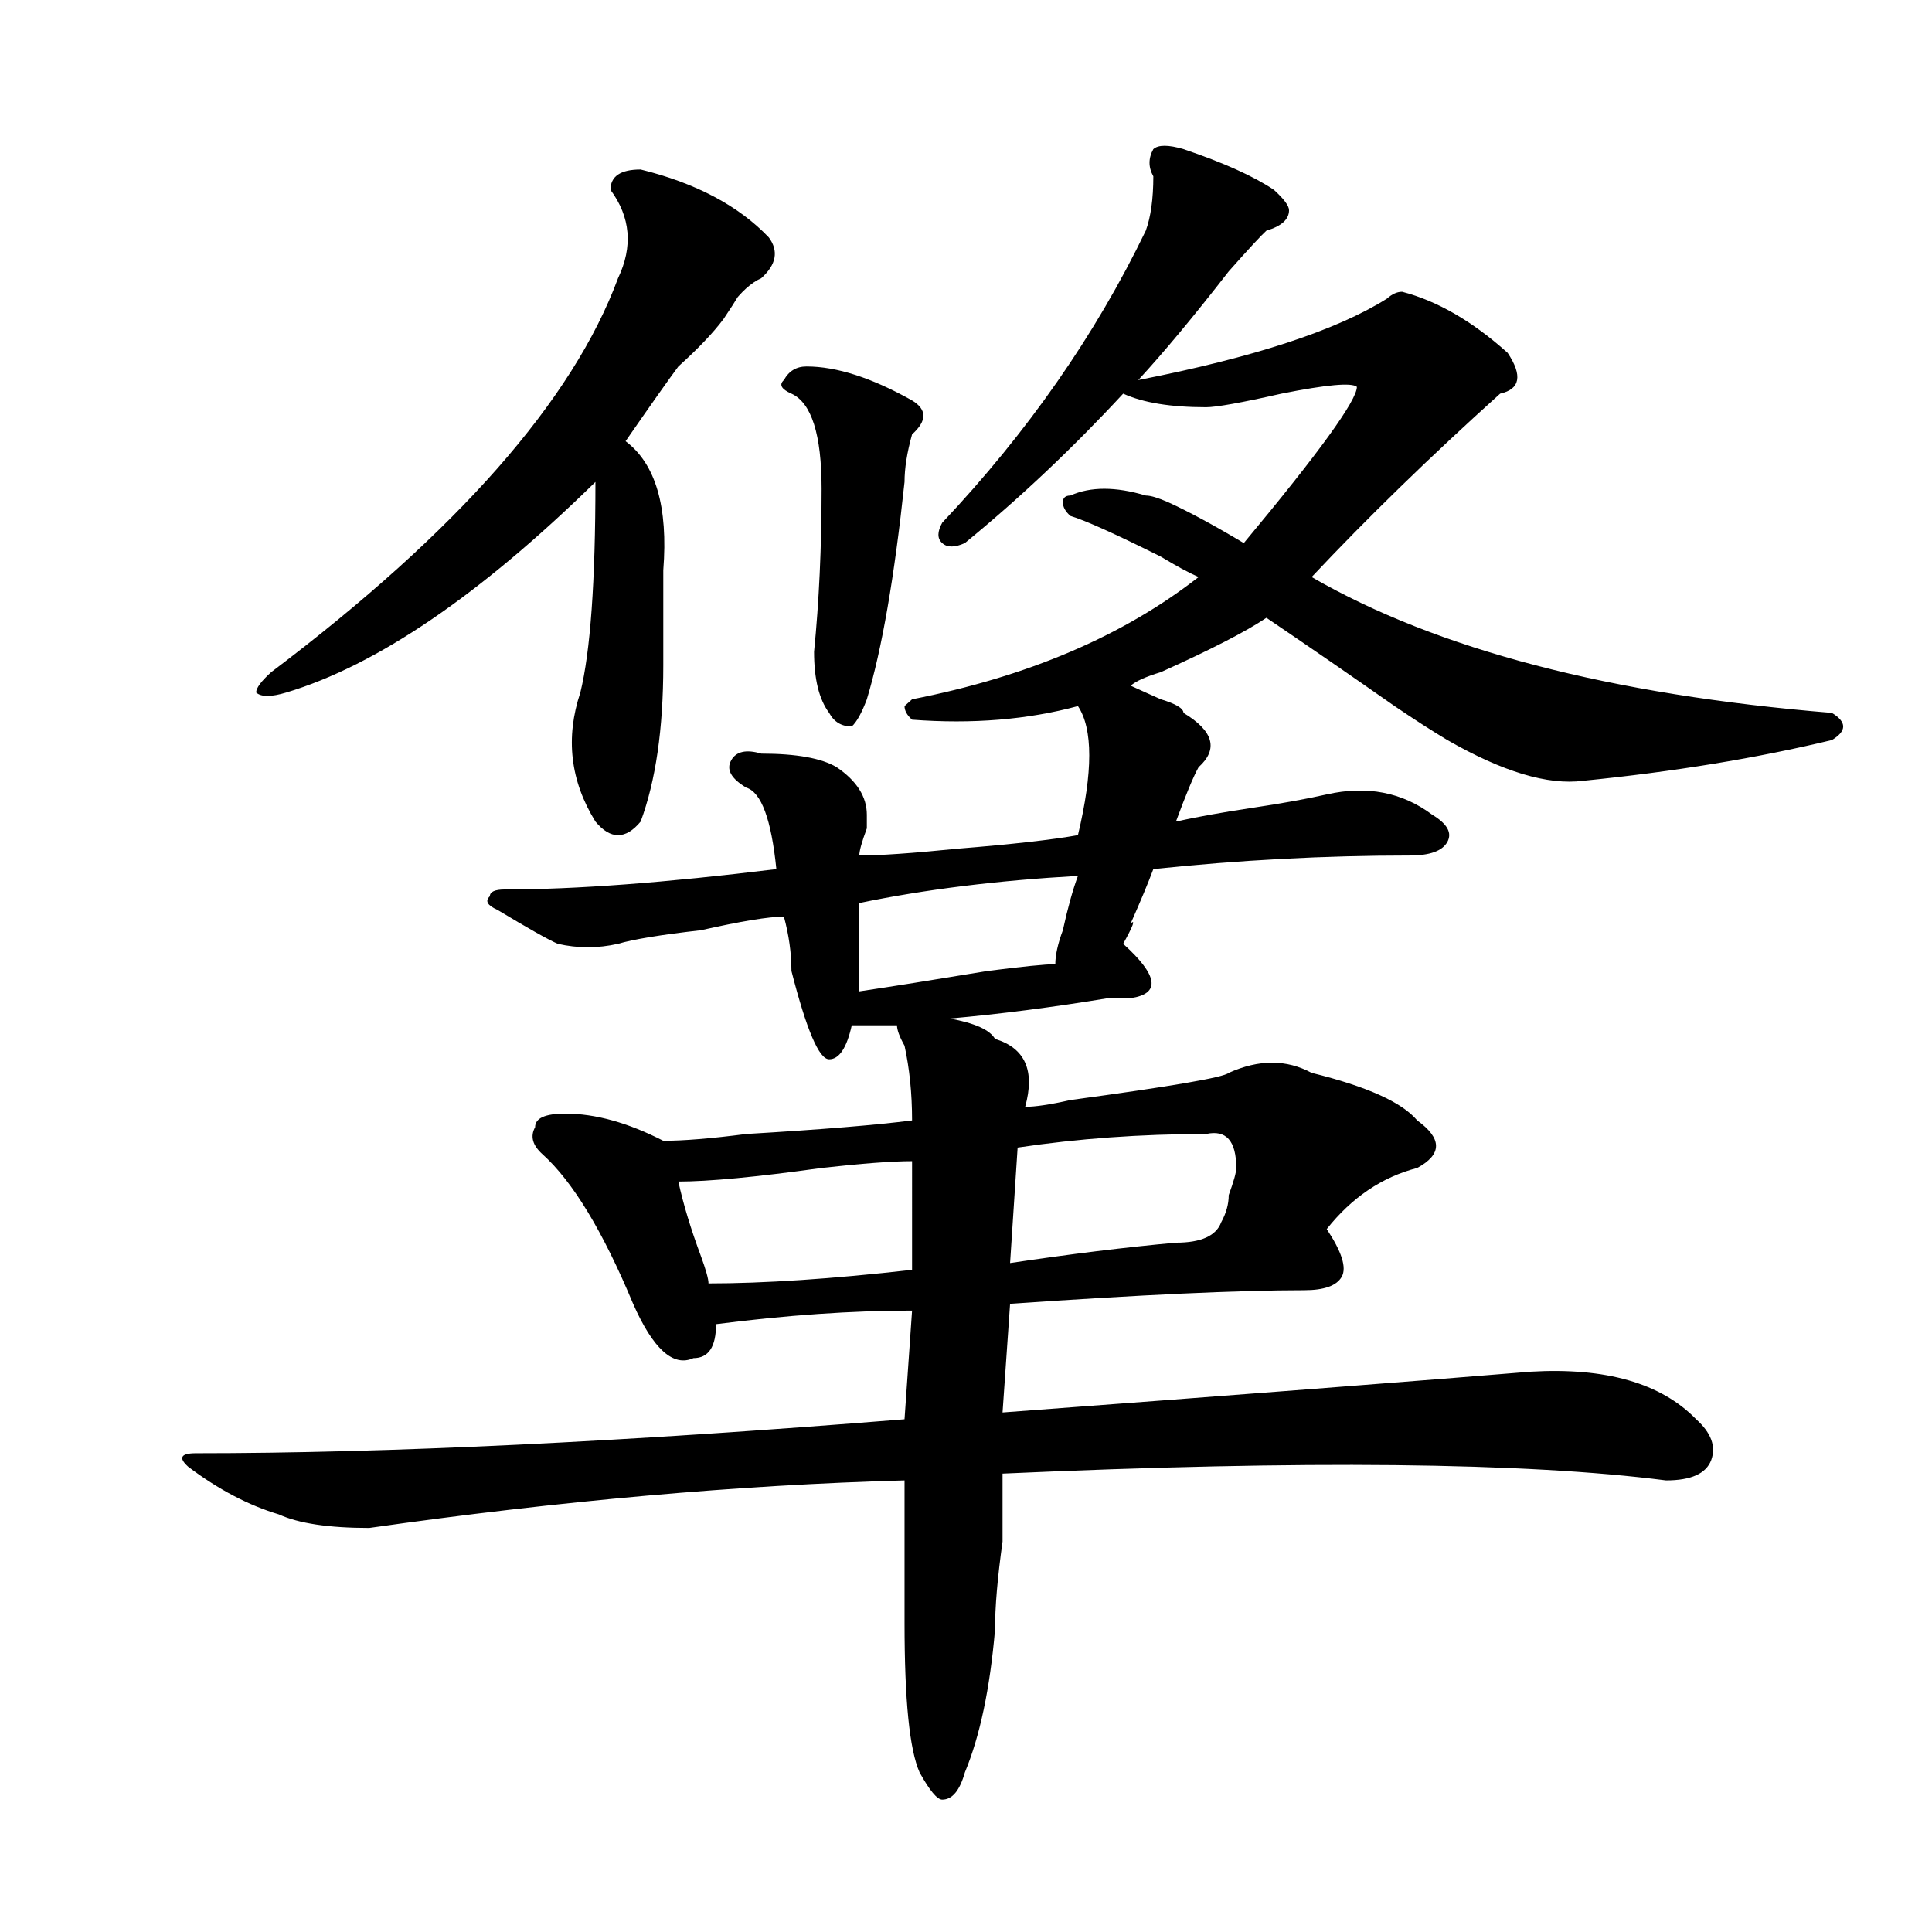
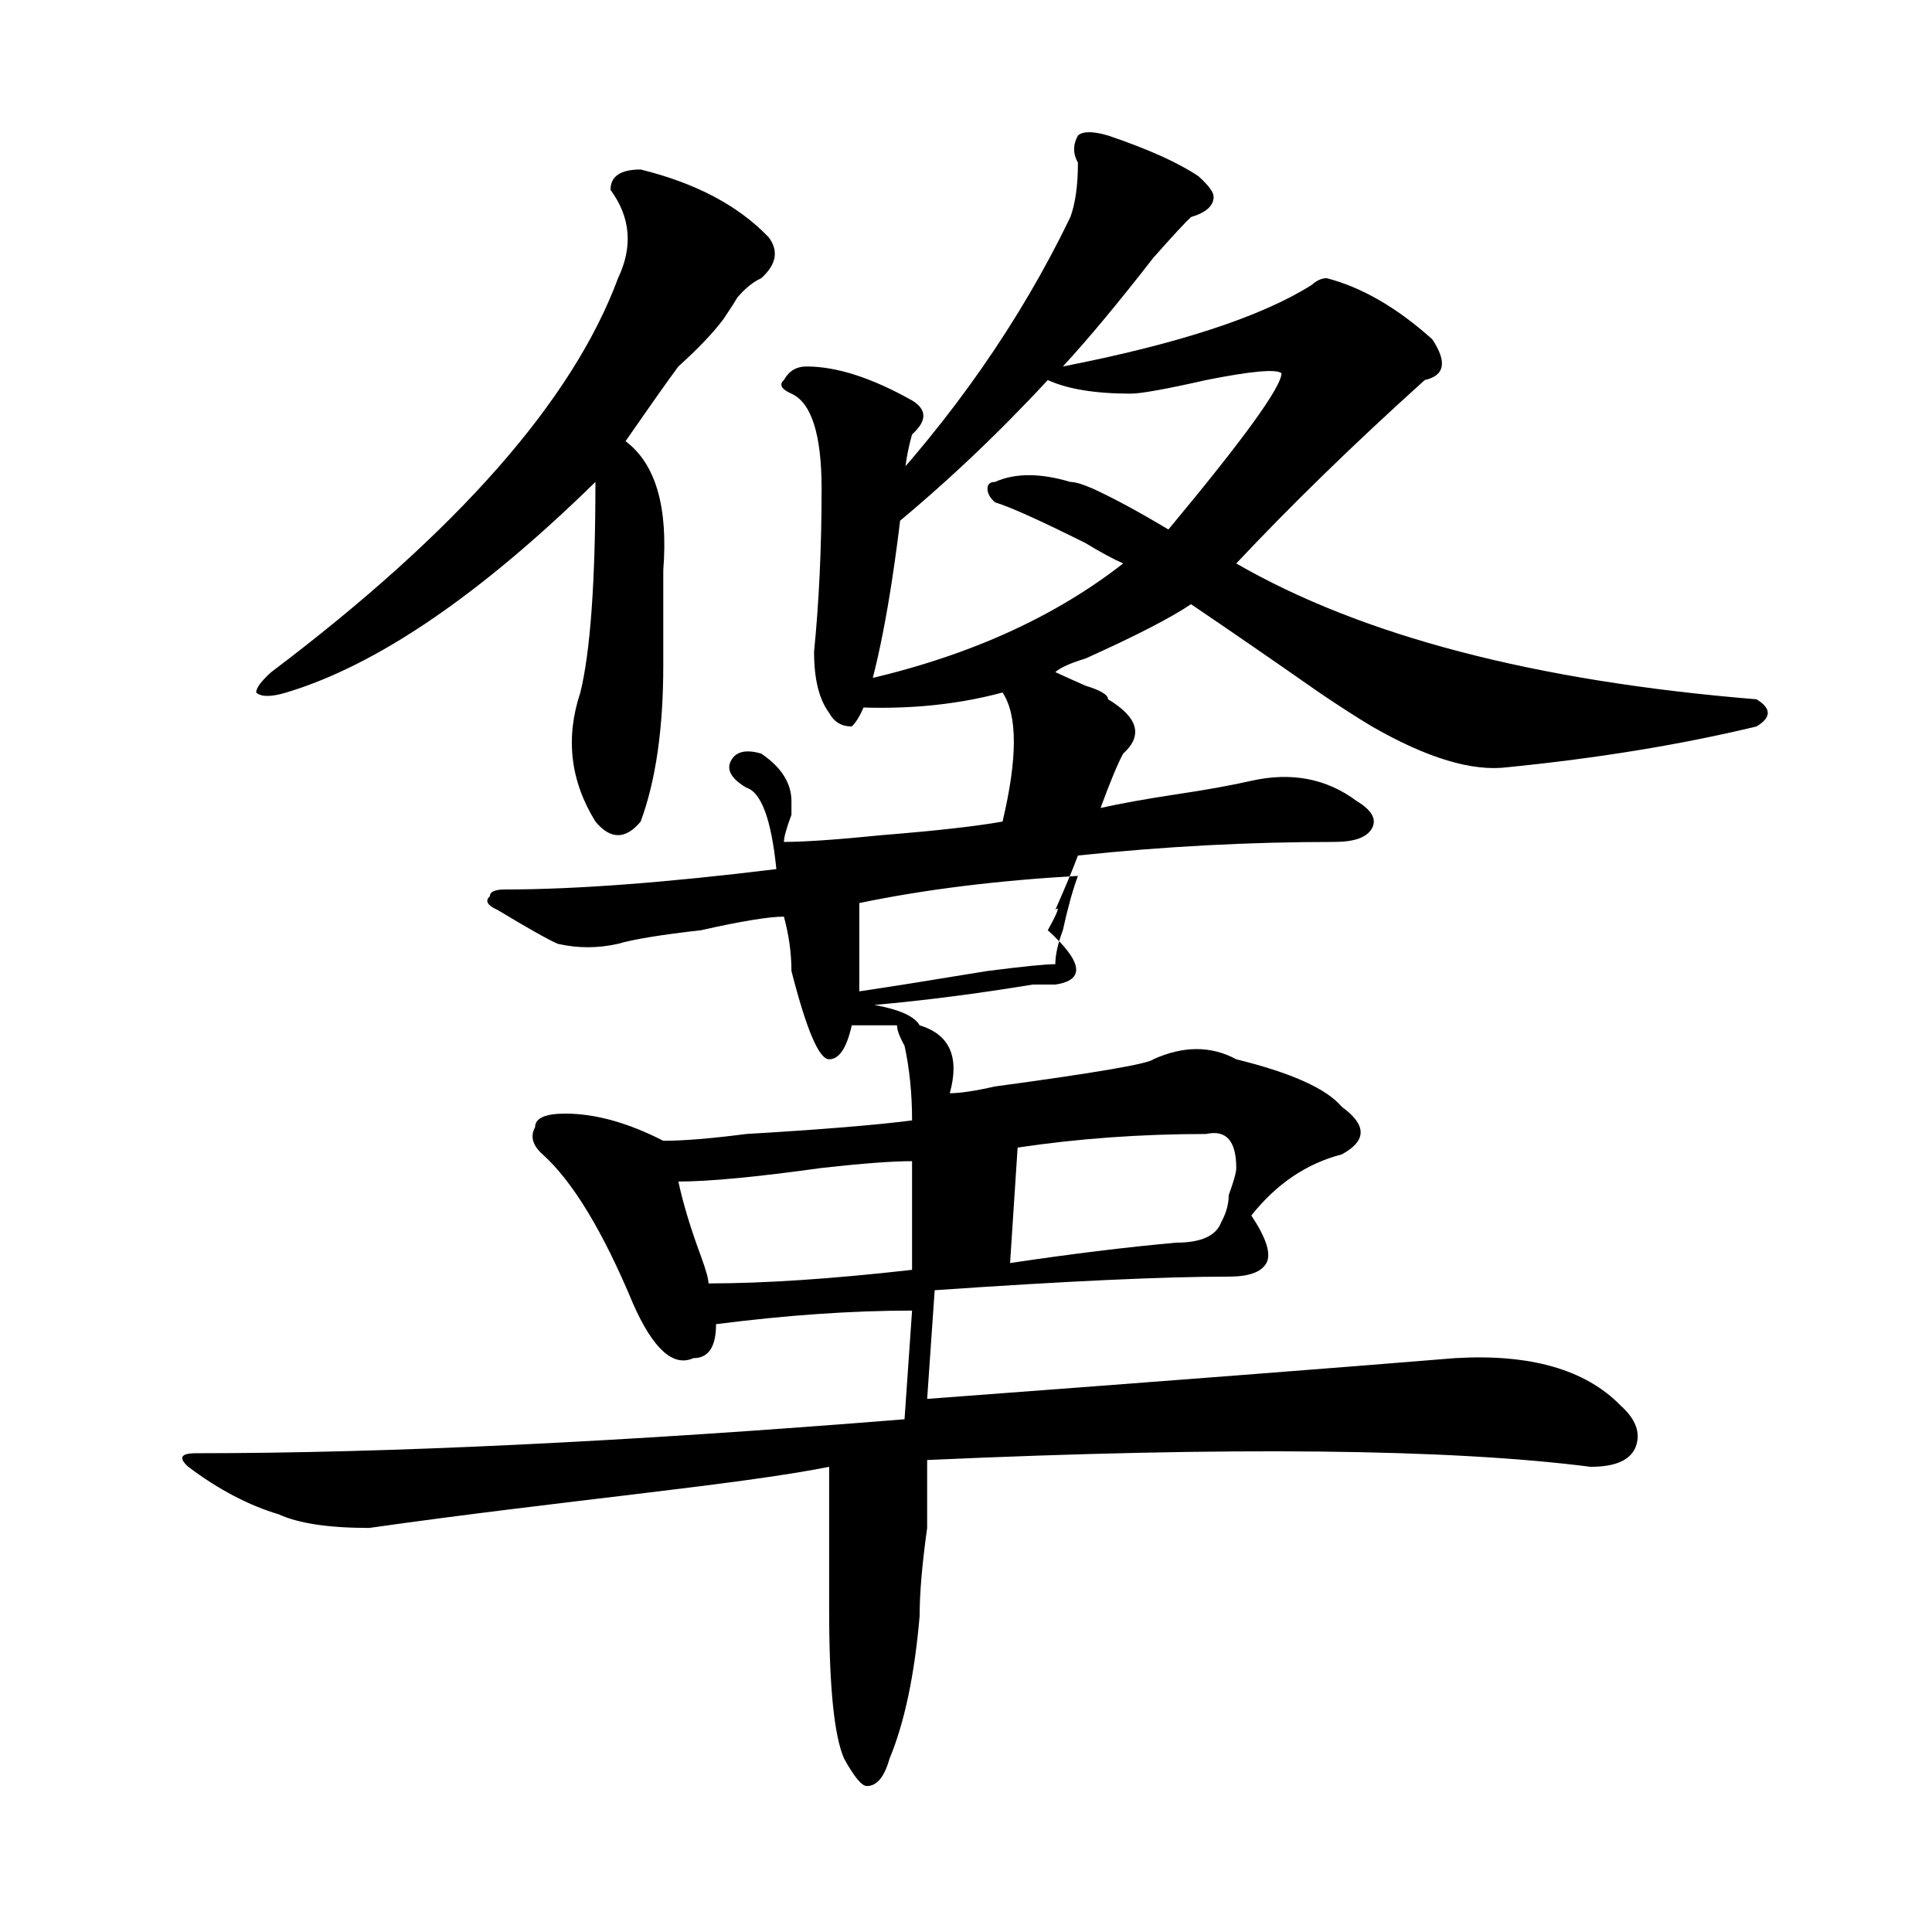
<svg xmlns="http://www.w3.org/2000/svg" version="1.1" id="图层_1" x="0px" y="0px" width="1000px" height="1000px" viewBox="0 0 1000 1000" enable-background="new 0 0 1000 1000" xml:space="preserve">
-   <path d="M191.117,790.859c-20.853,0-36.462-2.308-46.828-7.031c-15.609-4.669-31.219-12.854-46.828-24.609  c-5.243-4.669-3.902-7.031,3.902-7.031c98.839,0,221.093-5.823,366.82-17.578l3.902-56.25c-31.219,0-65.06,2.362-101.461,7.031  c0,11.755-3.902,17.578-11.707,17.578c-10.427,4.724-20.853-4.669-31.219-28.125c-15.609-37.464-31.219-63.281-46.828-77.344  c-5.243-4.669-6.524-9.339-3.902-14.063c0-4.669,5.183-7.031,15.609-7.031c15.609,0,32.499,4.724,50.73,14.063  c10.366,0,24.694-1.153,42.926-3.516c39.023-2.308,67.62-4.669,85.852-7.031c0-14.063-1.341-26.917-3.902-38.672  c-2.622-4.669-3.902-8.185-3.902-10.547c-5.243,0-13.048,0-23.414,0c-2.622,11.755-6.524,17.578-11.707,17.578  c-5.243,0-11.707-15.216-19.512-45.703c0-9.339-1.341-18.731-3.902-28.125c-7.805,0-22.134,2.362-42.926,7.031  c-20.853,2.362-35.121,4.724-42.926,7.031c-10.427,2.362-20.853,2.362-31.219,0c-5.243-2.308-15.609-8.185-31.219-17.578  c-5.243-2.308-6.524-4.669-3.902-7.031c0-2.308,2.562-3.516,7.805-3.516c36.401,0,83.229-3.516,140.484-10.547  c-2.622-25.763-7.805-39.825-15.609-42.188c-7.805-4.669-10.427-9.339-7.805-14.063c2.562-4.669,7.805-5.823,15.609-3.516  c18.171,0,31.219,2.362,39.023,7.031c10.366,7.031,15.609,15.271,15.609,24.609v7.031c-2.622,7.031-3.902,11.755-3.902,14.063  c10.366,0,27.316-1.153,50.73-3.516c28.597-2.308,49.39-4.669,62.438-7.031c7.805-32.794,7.805-55.042,0-66.797  c-26.036,7.031-54.633,9.394-85.852,7.031c-2.622-2.308-3.902-4.669-3.902-7.031l3.902-3.516  c59.815-11.7,109.266-32.794,148.289-63.281c-5.243-2.308-11.707-5.823-19.512-10.547c-23.414-11.7-39.023-18.731-46.828-21.094  c-2.622-2.308-3.902-4.669-3.902-7.031c0-2.308,1.28-3.516,3.902-3.516c10.366-4.669,23.414-4.669,39.023,0  c2.562,0,6.464,1.208,11.707,3.516c10.366,4.724,23.414,11.755,39.023,21.094c39.023-46.856,58.535-73.828,58.535-80.859  c-2.622-2.308-15.609-1.153-39.023,3.516c-20.853,4.724-33.841,7.031-39.023,7.031c-18.231,0-32.56-2.308-42.926-7.031  c-26.036,28.125-53.353,53.942-81.949,77.344c-5.243,2.362-9.146,2.362-11.707,0c-2.622-2.308-2.622-5.823,0-10.547  c44.206-46.856,79.327-97.229,105.363-151.172c2.562-7.031,3.902-16.37,3.902-28.125c-2.622-4.669-2.622-9.339,0-14.063  c2.562-2.308,7.805-2.308,15.609,0c20.792,7.031,36.401,14.063,46.828,21.094c5.183,4.724,7.805,8.239,7.805,10.547  c0,4.724-3.902,8.239-11.707,10.547c-2.622,2.362-9.146,9.394-19.512,21.094c-18.231,23.456-33.841,42.188-46.828,56.25  c59.815-11.7,102.741-25.763,128.777-42.188c2.562-2.308,5.183-3.516,7.805-3.516c18.171,4.724,36.401,15.271,54.633,31.641  c7.805,11.755,6.464,18.786-3.902,21.094c-36.462,32.849-68.962,64.489-97.559,94.922c64.999,37.519,154.753,60.974,269.262,70.313  c7.805,4.724,7.805,9.394,0,14.063c-39.023,9.394-81.949,16.425-128.777,21.094c-18.231,2.362-41.646-4.669-70.242-21.094  c-7.805-4.669-16.95-10.547-27.316-17.578c-23.414-16.37-45.548-31.641-66.34-45.703c-10.427,7.031-28.657,16.425-54.633,28.125  c-7.805,2.362-13.048,4.724-15.609,7.031c5.183,2.362,10.366,4.724,15.609,7.031c7.805,2.362,11.707,4.724,11.707,7.031  c15.609,9.394,18.171,18.786,7.805,28.125c-2.622,4.724-6.524,14.063-11.707,28.125c10.366-2.308,23.414-4.669,39.023-7.031  c15.609-2.308,28.597-4.669,39.023-7.031c20.792-4.669,39.023-1.153,54.633,10.547c7.805,4.724,10.366,9.394,7.805,14.063  c-2.622,4.724-9.146,7.031-19.512,7.031c-44.267,0-88.474,2.362-132.68,7.031c-2.622,7.031-6.524,16.425-11.707,28.125  c2.562-2.308,1.28,1.208-3.902,10.547c18.171,16.425,19.512,25.817,3.902,28.125c-2.622,0-6.524,0-11.707,0  c-28.657,4.724-55.974,8.239-81.949,10.547c12.987,2.362,20.792,5.878,23.414,10.547c15.609,4.724,20.792,16.425,15.609,35.156  c5.183,0,12.987-1.153,23.414-3.516c52.011-7.031,79.327-11.7,81.949-14.063c15.609-7.031,29.878-7.031,42.926,0  c28.597,7.031,46.828,15.271,54.633,24.609c12.987,9.394,12.987,17.578,0,24.609c-18.231,4.724-33.841,15.271-46.828,31.641  c7.805,11.755,10.366,19.94,7.805,24.609c-2.622,4.724-9.146,7.031-19.512,7.031c-33.841,0-84.571,2.362-152.191,7.031l-3.902,56.25  c124.875-9.339,215.909-16.37,273.164-21.094c39.023-2.308,67.62,5.878,85.852,24.609c7.805,7.031,10.366,14.063,7.805,21.094  c-2.622,7.031-10.427,10.547-23.414,10.547c-72.864-9.339-187.313-10.547-343.406-3.516c0,7.031,0,18.786,0,35.156  c-2.622,18.731-3.902,33.947-3.902,45.703c-2.622,30.432-7.805,55.041-15.609,73.828c-2.622,9.338-6.524,14.063-11.707,14.063  c-2.622,0-6.524-4.725-11.707-14.063c-5.243-11.756-7.805-37.519-7.805-77.344c0-16.425,0-40.979,0-73.828  C382.332,768.612,289.956,776.797,191.117,790.859z M331.602,87.734c28.597,7.031,50.73,18.786,66.34,35.156  c5.183,7.031,3.902,14.063-3.902,21.094c-5.243,2.362-10.427,7.031-15.609,14.063c5.183-7.031,3.902-4.669-3.902,7.031  c-5.243,7.031-13.048,15.271-23.414,24.609c-5.243,7.031-14.329,19.94-27.316,38.672c15.609,11.755,22.073,34.003,19.512,66.797  c0,18.786,0,35.156,0,49.219c0,32.849-3.902,59.766-11.707,80.859c-7.805,9.394-15.609,9.394-23.414,0  c-13.048-21.094-15.609-43.341-7.805-66.797c5.183-21.094,7.805-57.403,7.805-108.984  c-59.876,58.612-113.168,94.922-159.996,108.984c-7.805,2.362-13.048,2.362-15.609,0c0-2.308,2.562-5.823,7.805-10.547  c96.218-72.62,156.094-140.625,179.508-203.906c7.805-16.37,6.464-31.641-3.902-45.703C315.992,91.25,321.175,87.734,331.602,87.734  z M472.086,601.016c-10.427,0-26.036,1.208-46.828,3.516c-33.841,4.724-58.535,7.031-74.145,7.031  c2.562,11.755,6.464,24.609,11.707,38.672c2.562,7.031,3.902,11.755,3.902,14.063c28.597,0,63.718-2.308,105.363-7.031V601.016z   M417.453,189.688c15.609,0,33.78,5.878,54.633,17.578c7.805,4.724,7.805,10.547,0,17.578c-2.622,9.394-3.902,17.578-3.902,24.609  c-5.243,49.219-11.707,86.737-19.512,112.5c-2.622,7.031-5.243,11.755-7.805,14.063c-5.243,0-9.146-2.308-11.707-7.031  c-5.243-7.031-7.805-17.578-7.805-31.641c2.562-25.763,3.902-53.888,3.902-84.375c0-28.125-5.243-44.495-15.609-49.219  c-5.243-2.308-6.524-4.669-3.902-7.031C408.308,192.05,412.21,189.688,417.453,189.688z M444.77,513.125  c15.609-2.308,37.683-5.823,66.34-10.547c18.171-2.308,29.878-3.516,35.121-3.516c0-4.669,1.28-10.547,3.902-17.578  c2.562-11.7,5.183-21.094,7.805-28.125c-41.646,2.362-79.388,7.031-113.168,14.063C444.77,476.815,444.77,492.031,444.77,513.125z   M608.668,643.203c12.987,0,20.792-3.516,23.414-10.547c2.562-4.669,3.902-9.339,3.902-14.063c2.562-7.031,3.902-11.7,3.902-14.063  c0-14.063-5.243-19.886-15.609-17.578c-33.841,0-66.34,2.362-97.559,7.031l-3.902,59.766  C554.035,649.081,582.632,645.565,608.668,643.203z" />
+   <path d="M191.117,790.859c-20.853,0-36.462-2.308-46.828-7.031c-15.609-4.669-31.219-12.854-46.828-24.609  c-5.243-4.669-3.902-7.031,3.902-7.031c98.839,0,221.093-5.823,366.82-17.578l3.902-56.25c-31.219,0-65.06,2.362-101.461,7.031  c0,11.755-3.902,17.578-11.707,17.578c-10.427,4.724-20.853-4.669-31.219-28.125c-15.609-37.464-31.219-63.281-46.828-77.344  c-5.243-4.669-6.524-9.339-3.902-14.063c0-4.669,5.183-7.031,15.609-7.031c15.609,0,32.499,4.724,50.73,14.063  c10.366,0,24.694-1.153,42.926-3.516c39.023-2.308,67.62-4.669,85.852-7.031c0-14.063-1.341-26.917-3.902-38.672  c-2.622-4.669-3.902-8.185-3.902-10.547c-5.243,0-13.048,0-23.414,0c-2.622,11.755-6.524,17.578-11.707,17.578  c-5.243,0-11.707-15.216-19.512-45.703c0-9.339-1.341-18.731-3.902-28.125c-7.805,0-22.134,2.362-42.926,7.031  c-20.853,2.362-35.121,4.724-42.926,7.031c-10.427,2.362-20.853,2.362-31.219,0c-5.243-2.308-15.609-8.185-31.219-17.578  c-5.243-2.308-6.524-4.669-3.902-7.031c0-2.308,2.562-3.516,7.805-3.516c36.401,0,83.229-3.516,140.484-10.547  c-2.622-25.763-7.805-39.825-15.609-42.188c-7.805-4.669-10.427-9.339-7.805-14.063c2.562-4.669,7.805-5.823,15.609-3.516  c10.366,7.031,15.609,15.271,15.609,24.609v7.031c-2.622,7.031-3.902,11.755-3.902,14.063  c10.366,0,27.316-1.153,50.73-3.516c28.597-2.308,49.39-4.669,62.438-7.031c7.805-32.794,7.805-55.042,0-66.797  c-26.036,7.031-54.633,9.394-85.852,7.031c-2.622-2.308-3.902-4.669-3.902-7.031l3.902-3.516  c59.815-11.7,109.266-32.794,148.289-63.281c-5.243-2.308-11.707-5.823-19.512-10.547c-23.414-11.7-39.023-18.731-46.828-21.094  c-2.622-2.308-3.902-4.669-3.902-7.031c0-2.308,1.28-3.516,3.902-3.516c10.366-4.669,23.414-4.669,39.023,0  c2.562,0,6.464,1.208,11.707,3.516c10.366,4.724,23.414,11.755,39.023,21.094c39.023-46.856,58.535-73.828,58.535-80.859  c-2.622-2.308-15.609-1.153-39.023,3.516c-20.853,4.724-33.841,7.031-39.023,7.031c-18.231,0-32.56-2.308-42.926-7.031  c-26.036,28.125-53.353,53.942-81.949,77.344c-5.243,2.362-9.146,2.362-11.707,0c-2.622-2.308-2.622-5.823,0-10.547  c44.206-46.856,79.327-97.229,105.363-151.172c2.562-7.031,3.902-16.37,3.902-28.125c-2.622-4.669-2.622-9.339,0-14.063  c2.562-2.308,7.805-2.308,15.609,0c20.792,7.031,36.401,14.063,46.828,21.094c5.183,4.724,7.805,8.239,7.805,10.547  c0,4.724-3.902,8.239-11.707,10.547c-2.622,2.362-9.146,9.394-19.512,21.094c-18.231,23.456-33.841,42.188-46.828,56.25  c59.815-11.7,102.741-25.763,128.777-42.188c2.562-2.308,5.183-3.516,7.805-3.516c18.171,4.724,36.401,15.271,54.633,31.641  c7.805,11.755,6.464,18.786-3.902,21.094c-36.462,32.849-68.962,64.489-97.559,94.922c64.999,37.519,154.753,60.974,269.262,70.313  c7.805,4.724,7.805,9.394,0,14.063c-39.023,9.394-81.949,16.425-128.777,21.094c-18.231,2.362-41.646-4.669-70.242-21.094  c-7.805-4.669-16.95-10.547-27.316-17.578c-23.414-16.37-45.548-31.641-66.34-45.703c-10.427,7.031-28.657,16.425-54.633,28.125  c-7.805,2.362-13.048,4.724-15.609,7.031c5.183,2.362,10.366,4.724,15.609,7.031c7.805,2.362,11.707,4.724,11.707,7.031  c15.609,9.394,18.171,18.786,7.805,28.125c-2.622,4.724-6.524,14.063-11.707,28.125c10.366-2.308,23.414-4.669,39.023-7.031  c15.609-2.308,28.597-4.669,39.023-7.031c20.792-4.669,39.023-1.153,54.633,10.547c7.805,4.724,10.366,9.394,7.805,14.063  c-2.622,4.724-9.146,7.031-19.512,7.031c-44.267,0-88.474,2.362-132.68,7.031c-2.622,7.031-6.524,16.425-11.707,28.125  c2.562-2.308,1.28,1.208-3.902,10.547c18.171,16.425,19.512,25.817,3.902,28.125c-2.622,0-6.524,0-11.707,0  c-28.657,4.724-55.974,8.239-81.949,10.547c12.987,2.362,20.792,5.878,23.414,10.547c15.609,4.724,20.792,16.425,15.609,35.156  c5.183,0,12.987-1.153,23.414-3.516c52.011-7.031,79.327-11.7,81.949-14.063c15.609-7.031,29.878-7.031,42.926,0  c28.597,7.031,46.828,15.271,54.633,24.609c12.987,9.394,12.987,17.578,0,24.609c-18.231,4.724-33.841,15.271-46.828,31.641  c7.805,11.755,10.366,19.94,7.805,24.609c-2.622,4.724-9.146,7.031-19.512,7.031c-33.841,0-84.571,2.362-152.191,7.031l-3.902,56.25  c124.875-9.339,215.909-16.37,273.164-21.094c39.023-2.308,67.62,5.878,85.852,24.609c7.805,7.031,10.366,14.063,7.805,21.094  c-2.622,7.031-10.427,10.547-23.414,10.547c-72.864-9.339-187.313-10.547-343.406-3.516c0,7.031,0,18.786,0,35.156  c-2.622,18.731-3.902,33.947-3.902,45.703c-2.622,30.432-7.805,55.041-15.609,73.828c-2.622,9.338-6.524,14.063-11.707,14.063  c-2.622,0-6.524-4.725-11.707-14.063c-5.243-11.756-7.805-37.519-7.805-77.344c0-16.425,0-40.979,0-73.828  C382.332,768.612,289.956,776.797,191.117,790.859z M331.602,87.734c28.597,7.031,50.73,18.786,66.34,35.156  c5.183,7.031,3.902,14.063-3.902,21.094c-5.243,2.362-10.427,7.031-15.609,14.063c5.183-7.031,3.902-4.669-3.902,7.031  c-5.243,7.031-13.048,15.271-23.414,24.609c-5.243,7.031-14.329,19.94-27.316,38.672c15.609,11.755,22.073,34.003,19.512,66.797  c0,18.786,0,35.156,0,49.219c0,32.849-3.902,59.766-11.707,80.859c-7.805,9.394-15.609,9.394-23.414,0  c-13.048-21.094-15.609-43.341-7.805-66.797c5.183-21.094,7.805-57.403,7.805-108.984  c-59.876,58.612-113.168,94.922-159.996,108.984c-7.805,2.362-13.048,2.362-15.609,0c0-2.308,2.562-5.823,7.805-10.547  c96.218-72.62,156.094-140.625,179.508-203.906c7.805-16.37,6.464-31.641-3.902-45.703C315.992,91.25,321.175,87.734,331.602,87.734  z M472.086,601.016c-10.427,0-26.036,1.208-46.828,3.516c-33.841,4.724-58.535,7.031-74.145,7.031  c2.562,11.755,6.464,24.609,11.707,38.672c2.562,7.031,3.902,11.755,3.902,14.063c28.597,0,63.718-2.308,105.363-7.031V601.016z   M417.453,189.688c15.609,0,33.78,5.878,54.633,17.578c7.805,4.724,7.805,10.547,0,17.578c-2.622,9.394-3.902,17.578-3.902,24.609  c-5.243,49.219-11.707,86.737-19.512,112.5c-2.622,7.031-5.243,11.755-7.805,14.063c-5.243,0-9.146-2.308-11.707-7.031  c-5.243-7.031-7.805-17.578-7.805-31.641c2.562-25.763,3.902-53.888,3.902-84.375c0-28.125-5.243-44.495-15.609-49.219  c-5.243-2.308-6.524-4.669-3.902-7.031C408.308,192.05,412.21,189.688,417.453,189.688z M444.77,513.125  c15.609-2.308,37.683-5.823,66.34-10.547c18.171-2.308,29.878-3.516,35.121-3.516c0-4.669,1.28-10.547,3.902-17.578  c2.562-11.7,5.183-21.094,7.805-28.125c-41.646,2.362-79.388,7.031-113.168,14.063C444.77,476.815,444.77,492.031,444.77,513.125z   M608.668,643.203c12.987,0,20.792-3.516,23.414-10.547c2.562-4.669,3.902-9.339,3.902-14.063c2.562-7.031,3.902-11.7,3.902-14.063  c0-14.063-5.243-19.886-15.609-17.578c-33.841,0-66.34,2.362-97.559,7.031l-3.902,59.766  C554.035,649.081,582.632,645.565,608.668,643.203z" />
</svg>